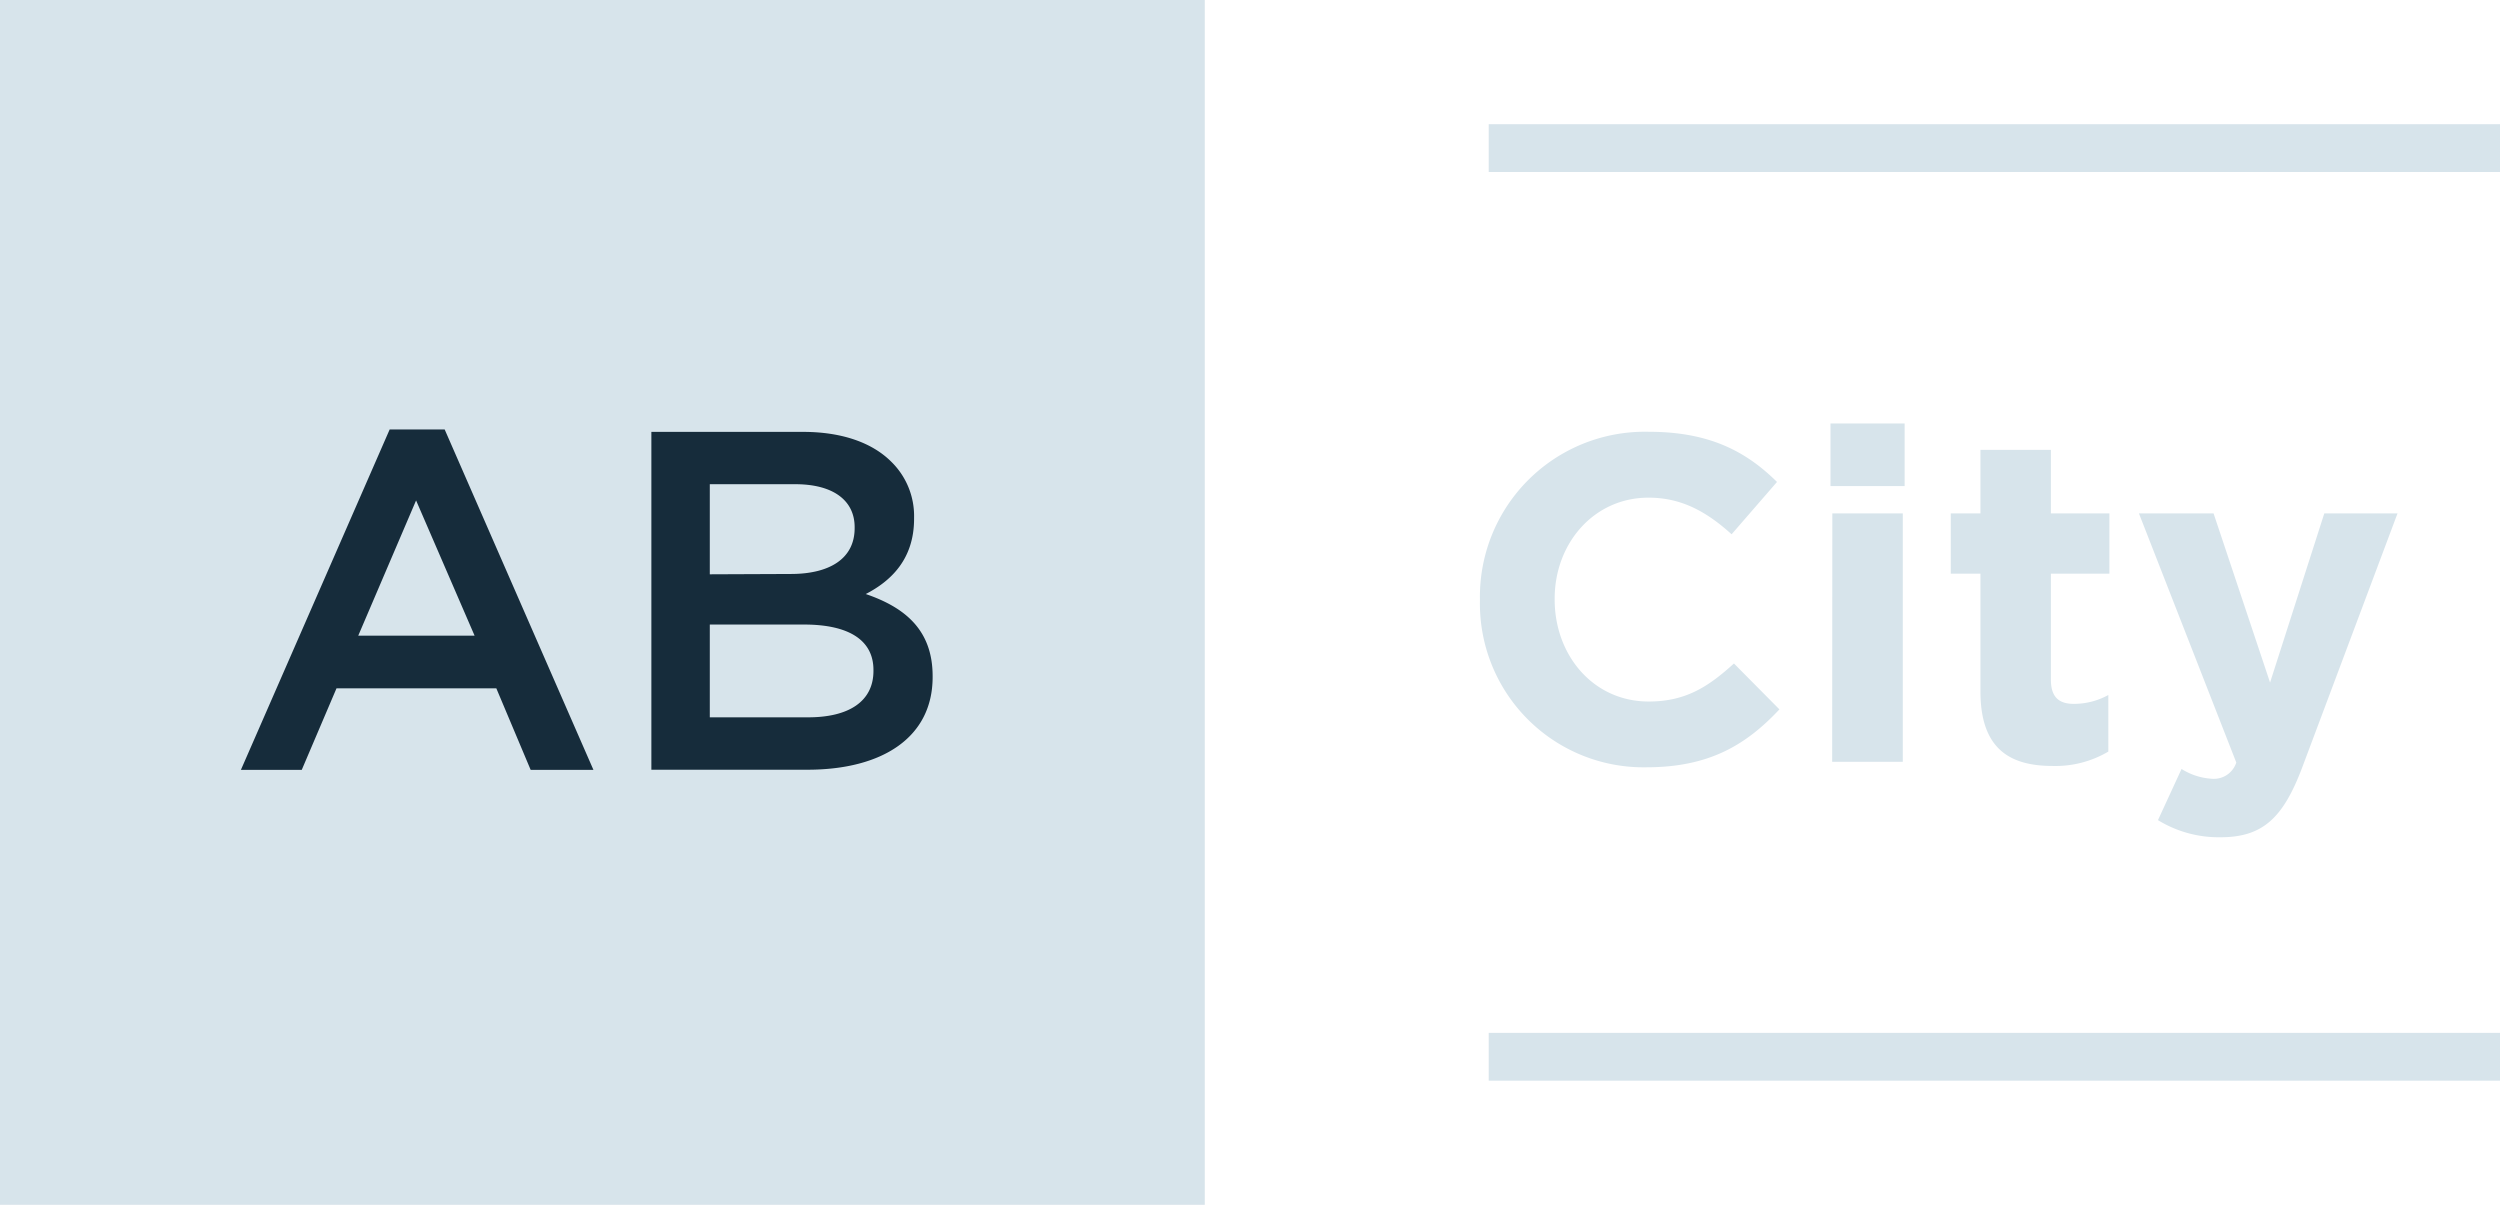
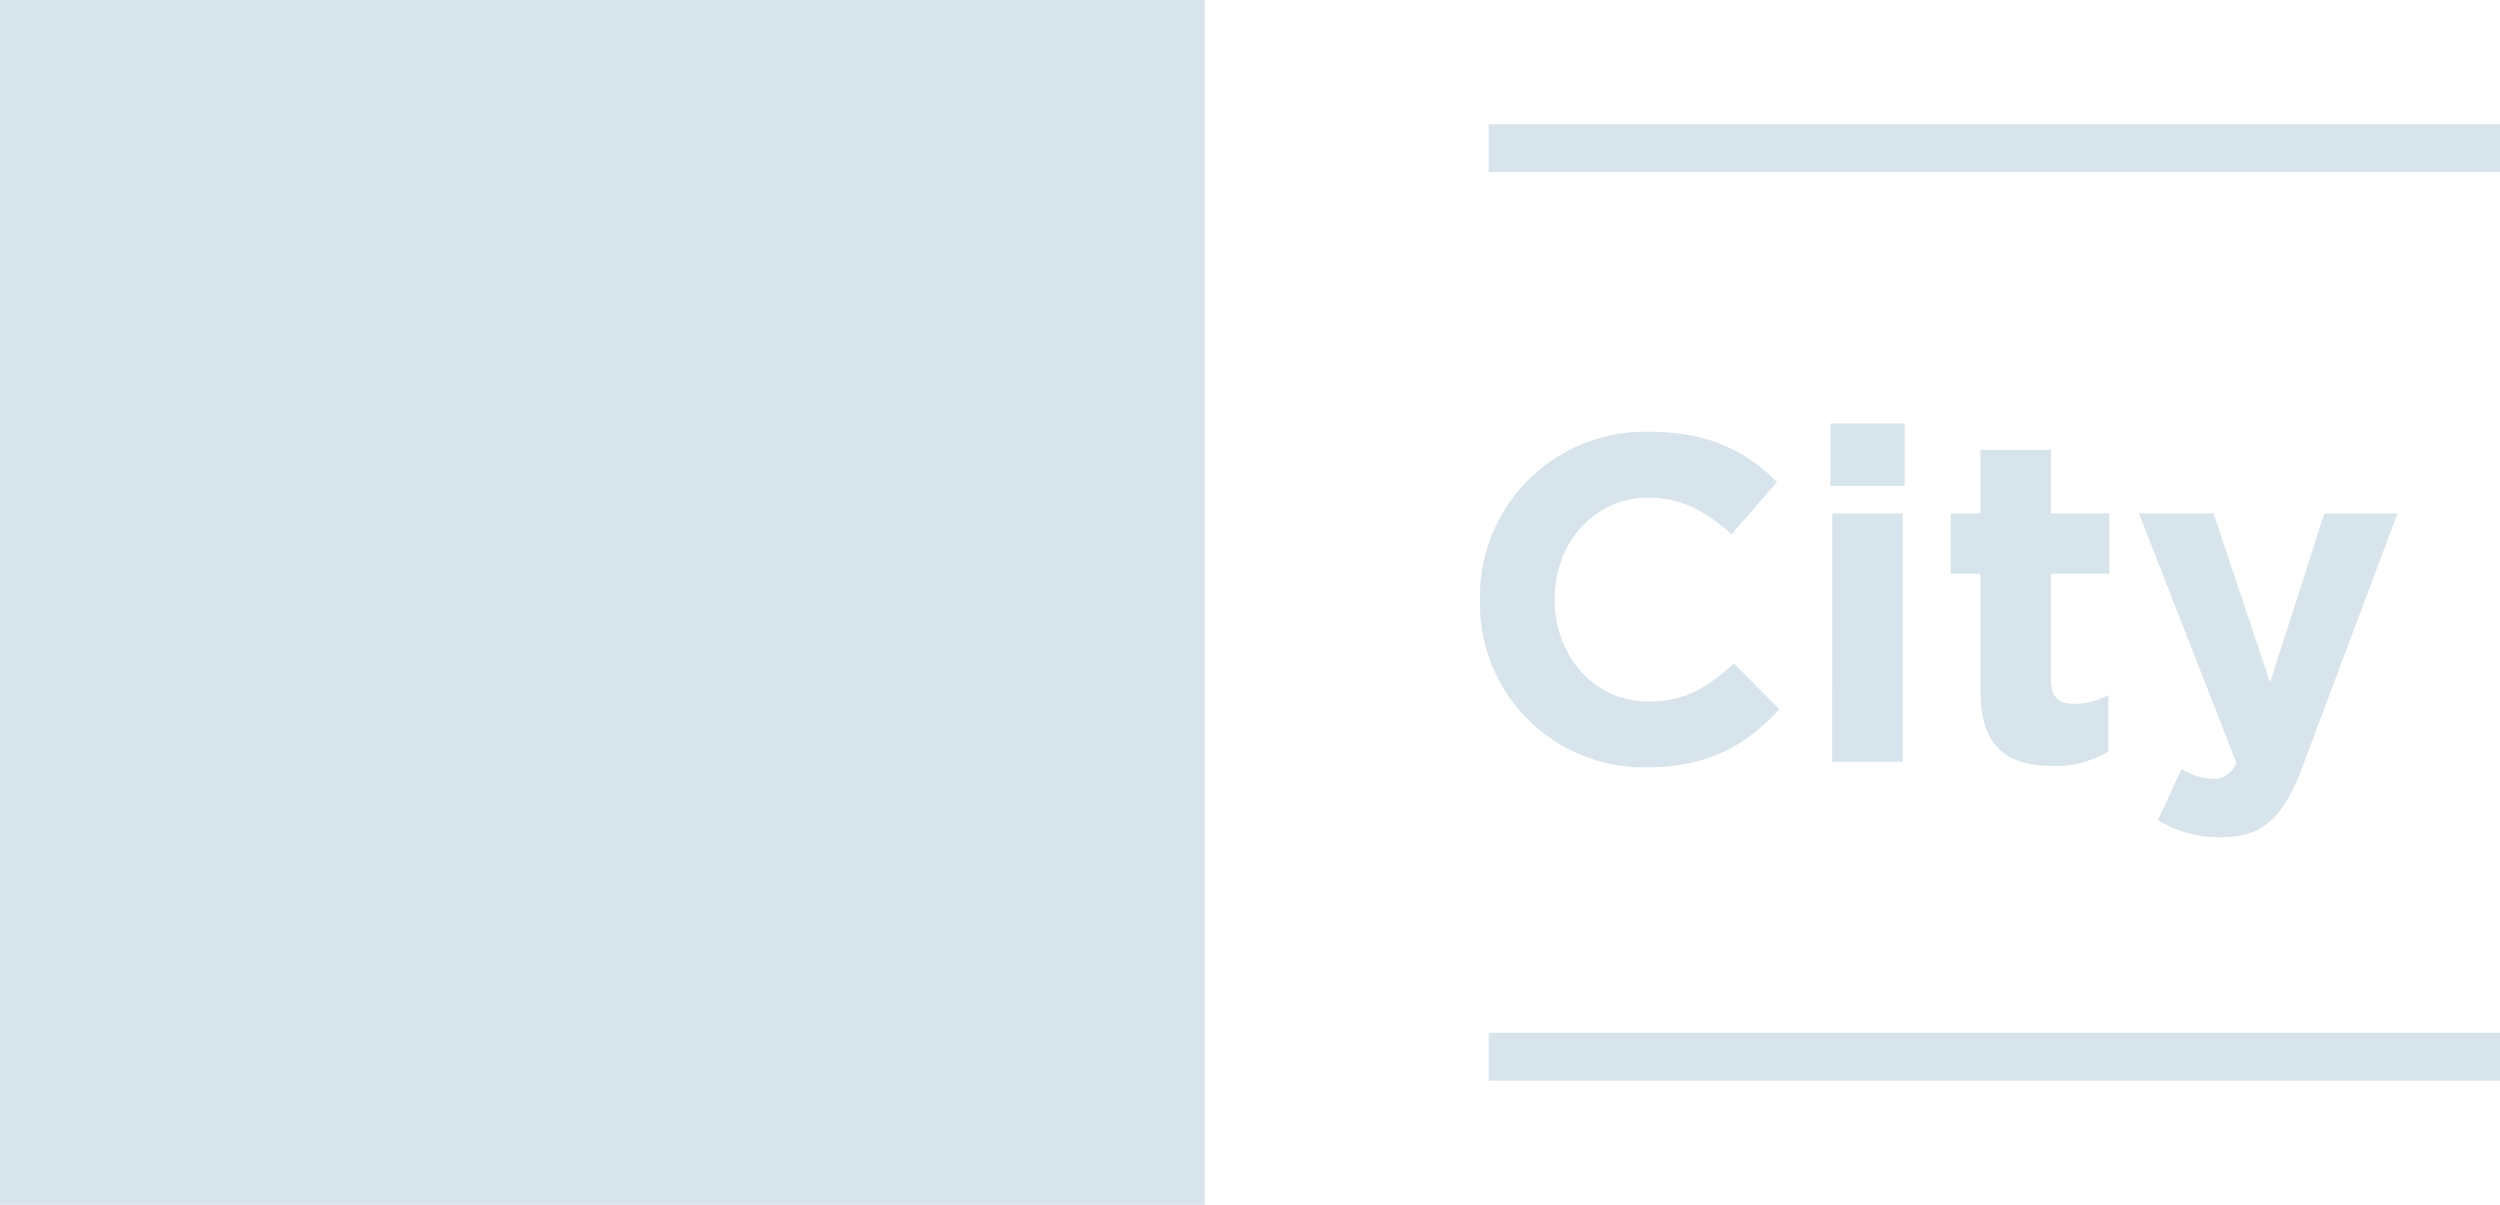
<svg xmlns="http://www.w3.org/2000/svg" viewBox="0 0 299.1 144.14">
  <g fill="#d7e4eb">
    <path d="M0 144.14h144.14V0H0ZM178.11 14.86H299.1v5.72H178.11zM178.11 123.57H299.1v5.72H178.11zM177.06 71.84v-.11a19.73 19.73 0 0 1 20.24-20.07c7.32 0 11.7 2.44 15.3 6l-5.43 6.26c-3-2.71-6-4.38-9.93-4.38C190.7 59.53 186 65 186 71.62v.11c0 6.65 4.6 12.2 11.25 12.2 4.44 0 7.15-1.78 10.2-4.55l5.44 5.49c-4 4.27-8.43 6.93-15.92 6.93a19.58 19.58 0 0 1-19.91-19.96ZM219 50.66h8.87v7.49H219Zm.22 10.76h8.43v29.72h-8.45ZM236.94 82.71V68.63h-3.55v-7.21h3.55v-7.6h8.43v7.6h7v7.21h-7v12.69c0 1.94.83 2.89 2.72 2.89a8.5 8.5 0 0 0 4.15-1.06v6.77a12.43 12.43 0 0 1-6.65 1.72c-5.16 0-8.65-2.06-8.65-8.93ZM258.18 98.12 261 92a7.64 7.64 0 0 0 3.61 1.17 2.82 2.82 0 0 0 2.94-1.94L255.9 61.42h8.93l6.76 20.24 6.49-20.24h8.76l-11.42 30.44c-2.27 6-4.71 8.31-9.76 8.31a13.89 13.89 0 0 1-7.48-2.05Z" />
  </g>
  <g fill="#162c3b">
-     <path d="M46.62 51.38h6.58L71 92.11h-7.51l-4.11-9.76H40.26l-4.16 9.76h-7.28Zm10.16 24.67-7-16.18-6.92 16.18ZM77.93 51.67h18.14c4.62 0 8.26 1.27 10.57 3.58a9.07 9.07 0 0 1 2.72 6.7v.12c0 4.85-2.78 7.45-5.78 9 4.74 1.62 8 4.34 8 9.82V81c0 7.22-6 11.09-15 11.09H77.93Zm16.69 17c4.57 0 7.63-1.79 7.63-5.48v-.12c0-3.18-2.54-5.14-7.11-5.14H84.92v10.78Zm2.08 17.15c4.86 0 7.8-1.91 7.8-5.55v-.12c0-3.41-2.71-5.43-8.32-5.43H84.92v11.1Z" />
-   </g>
+     </g>
</svg>